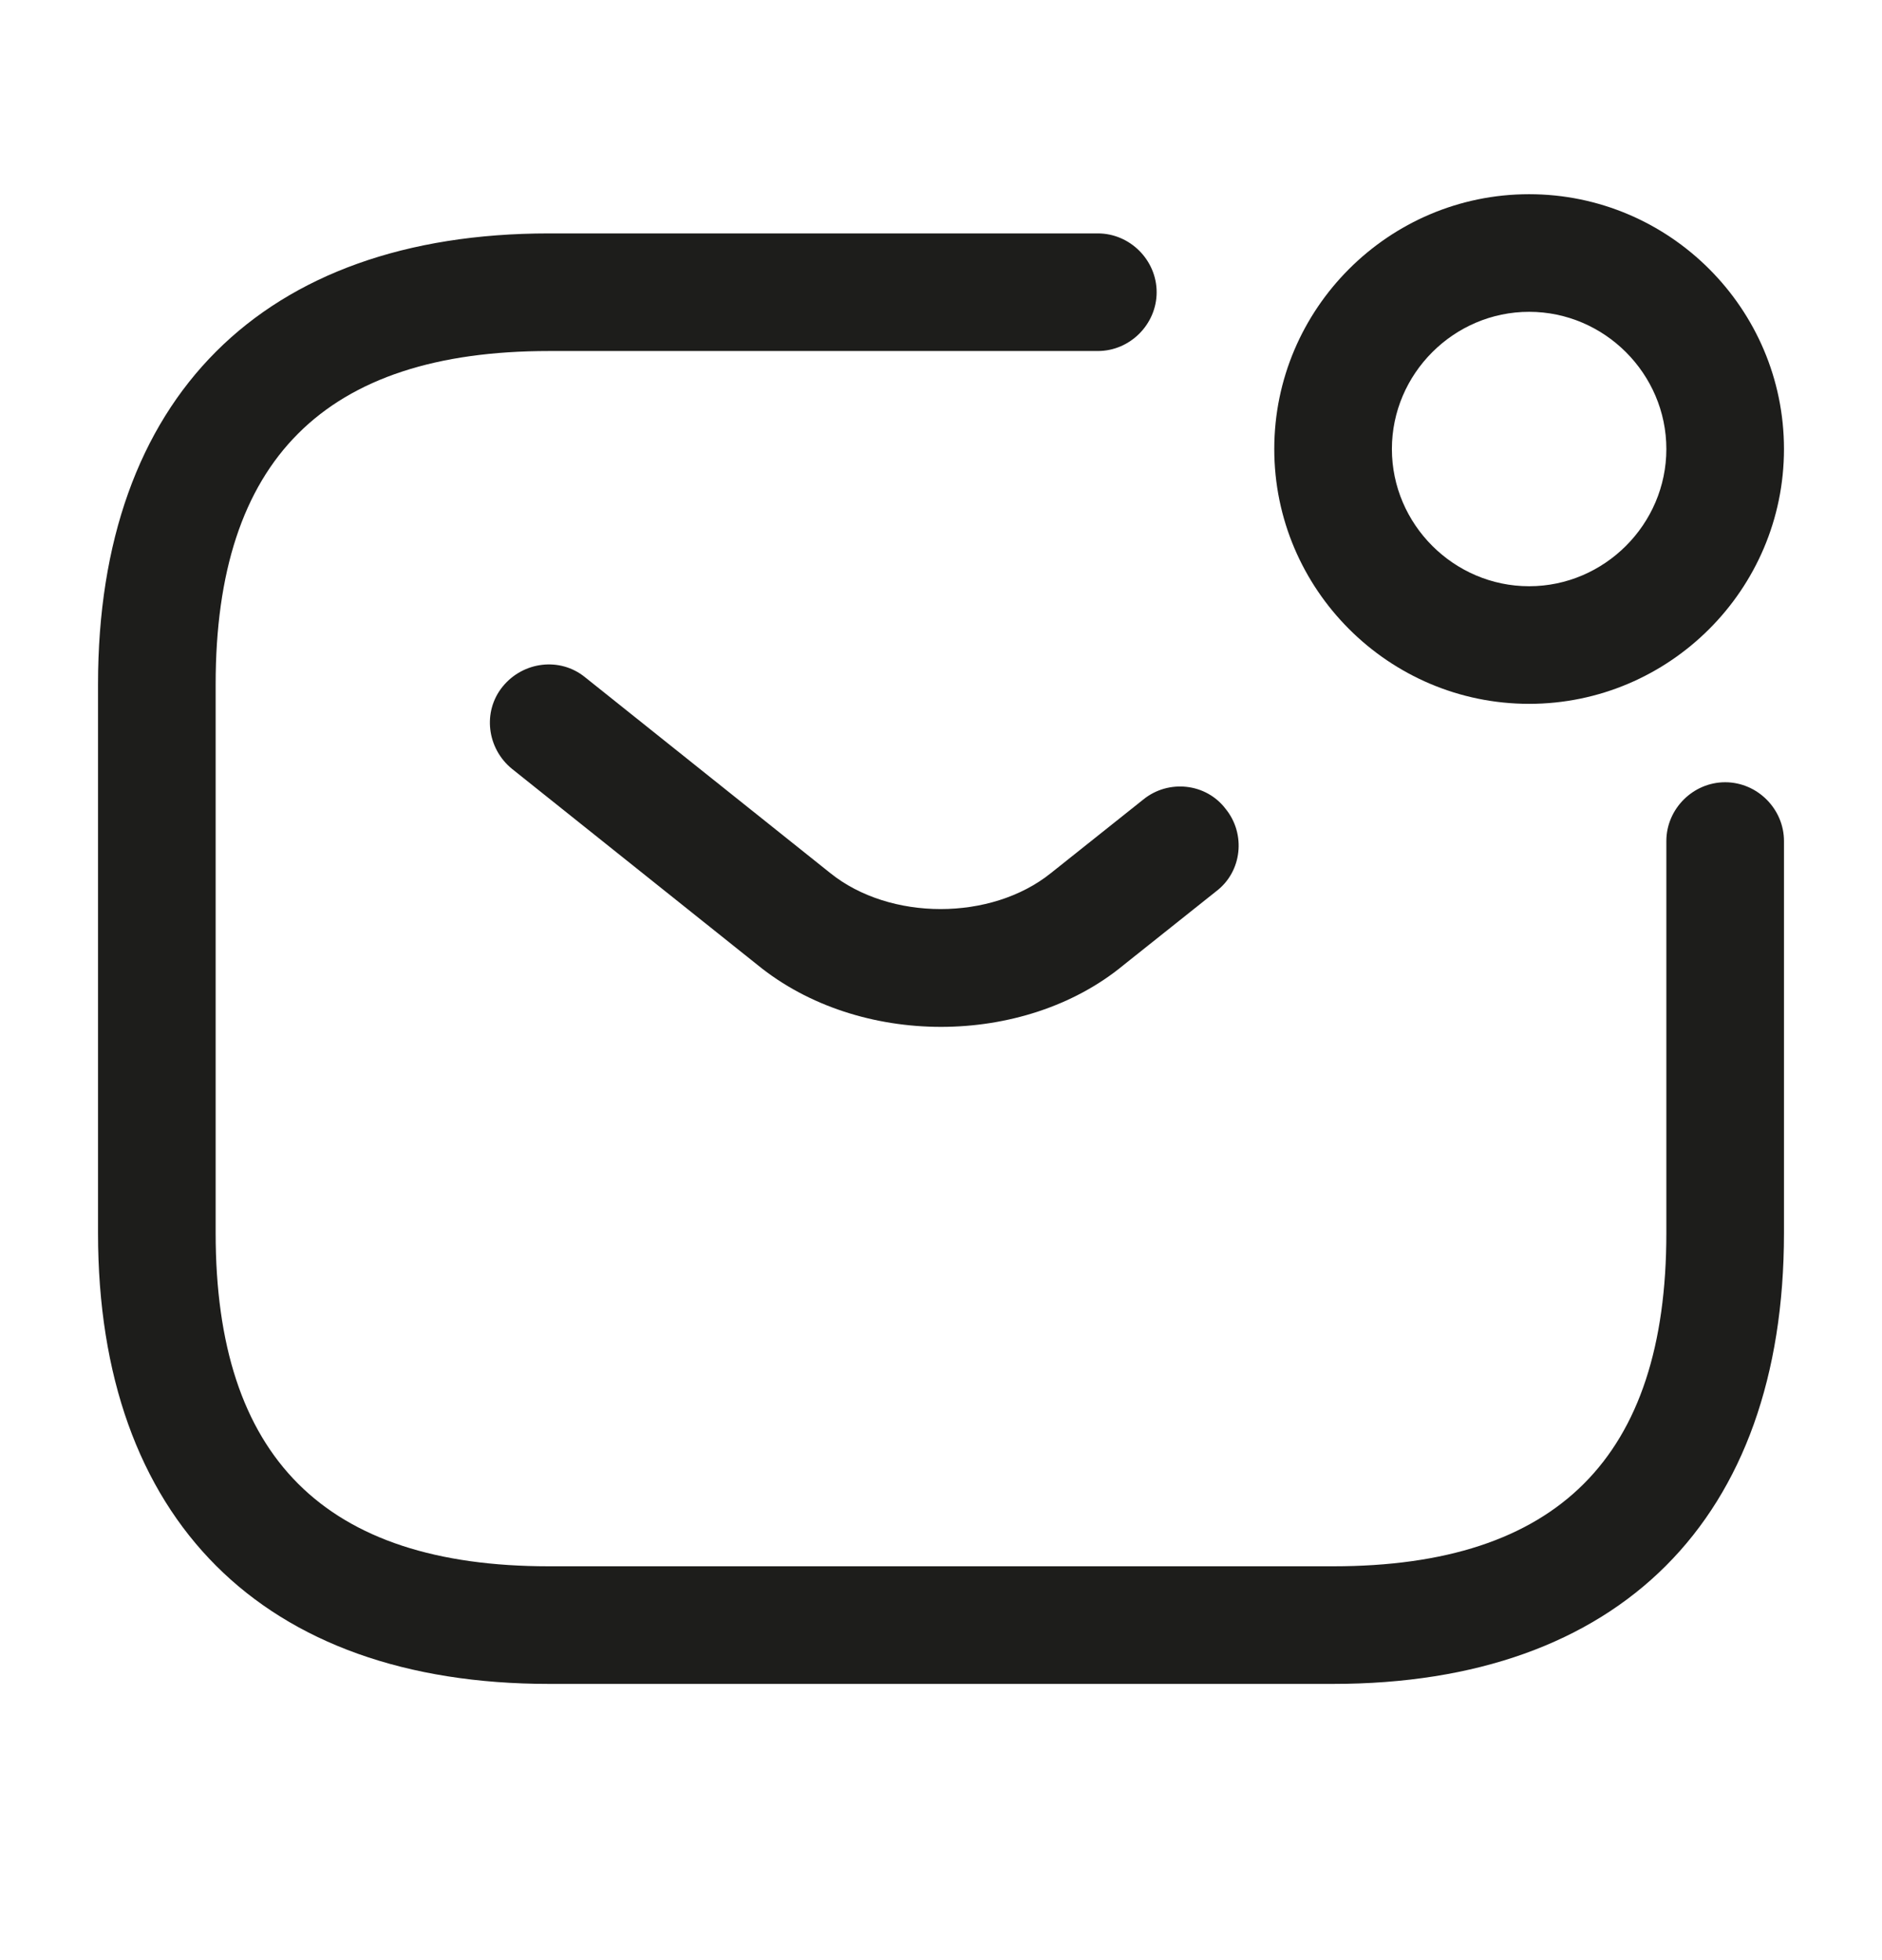
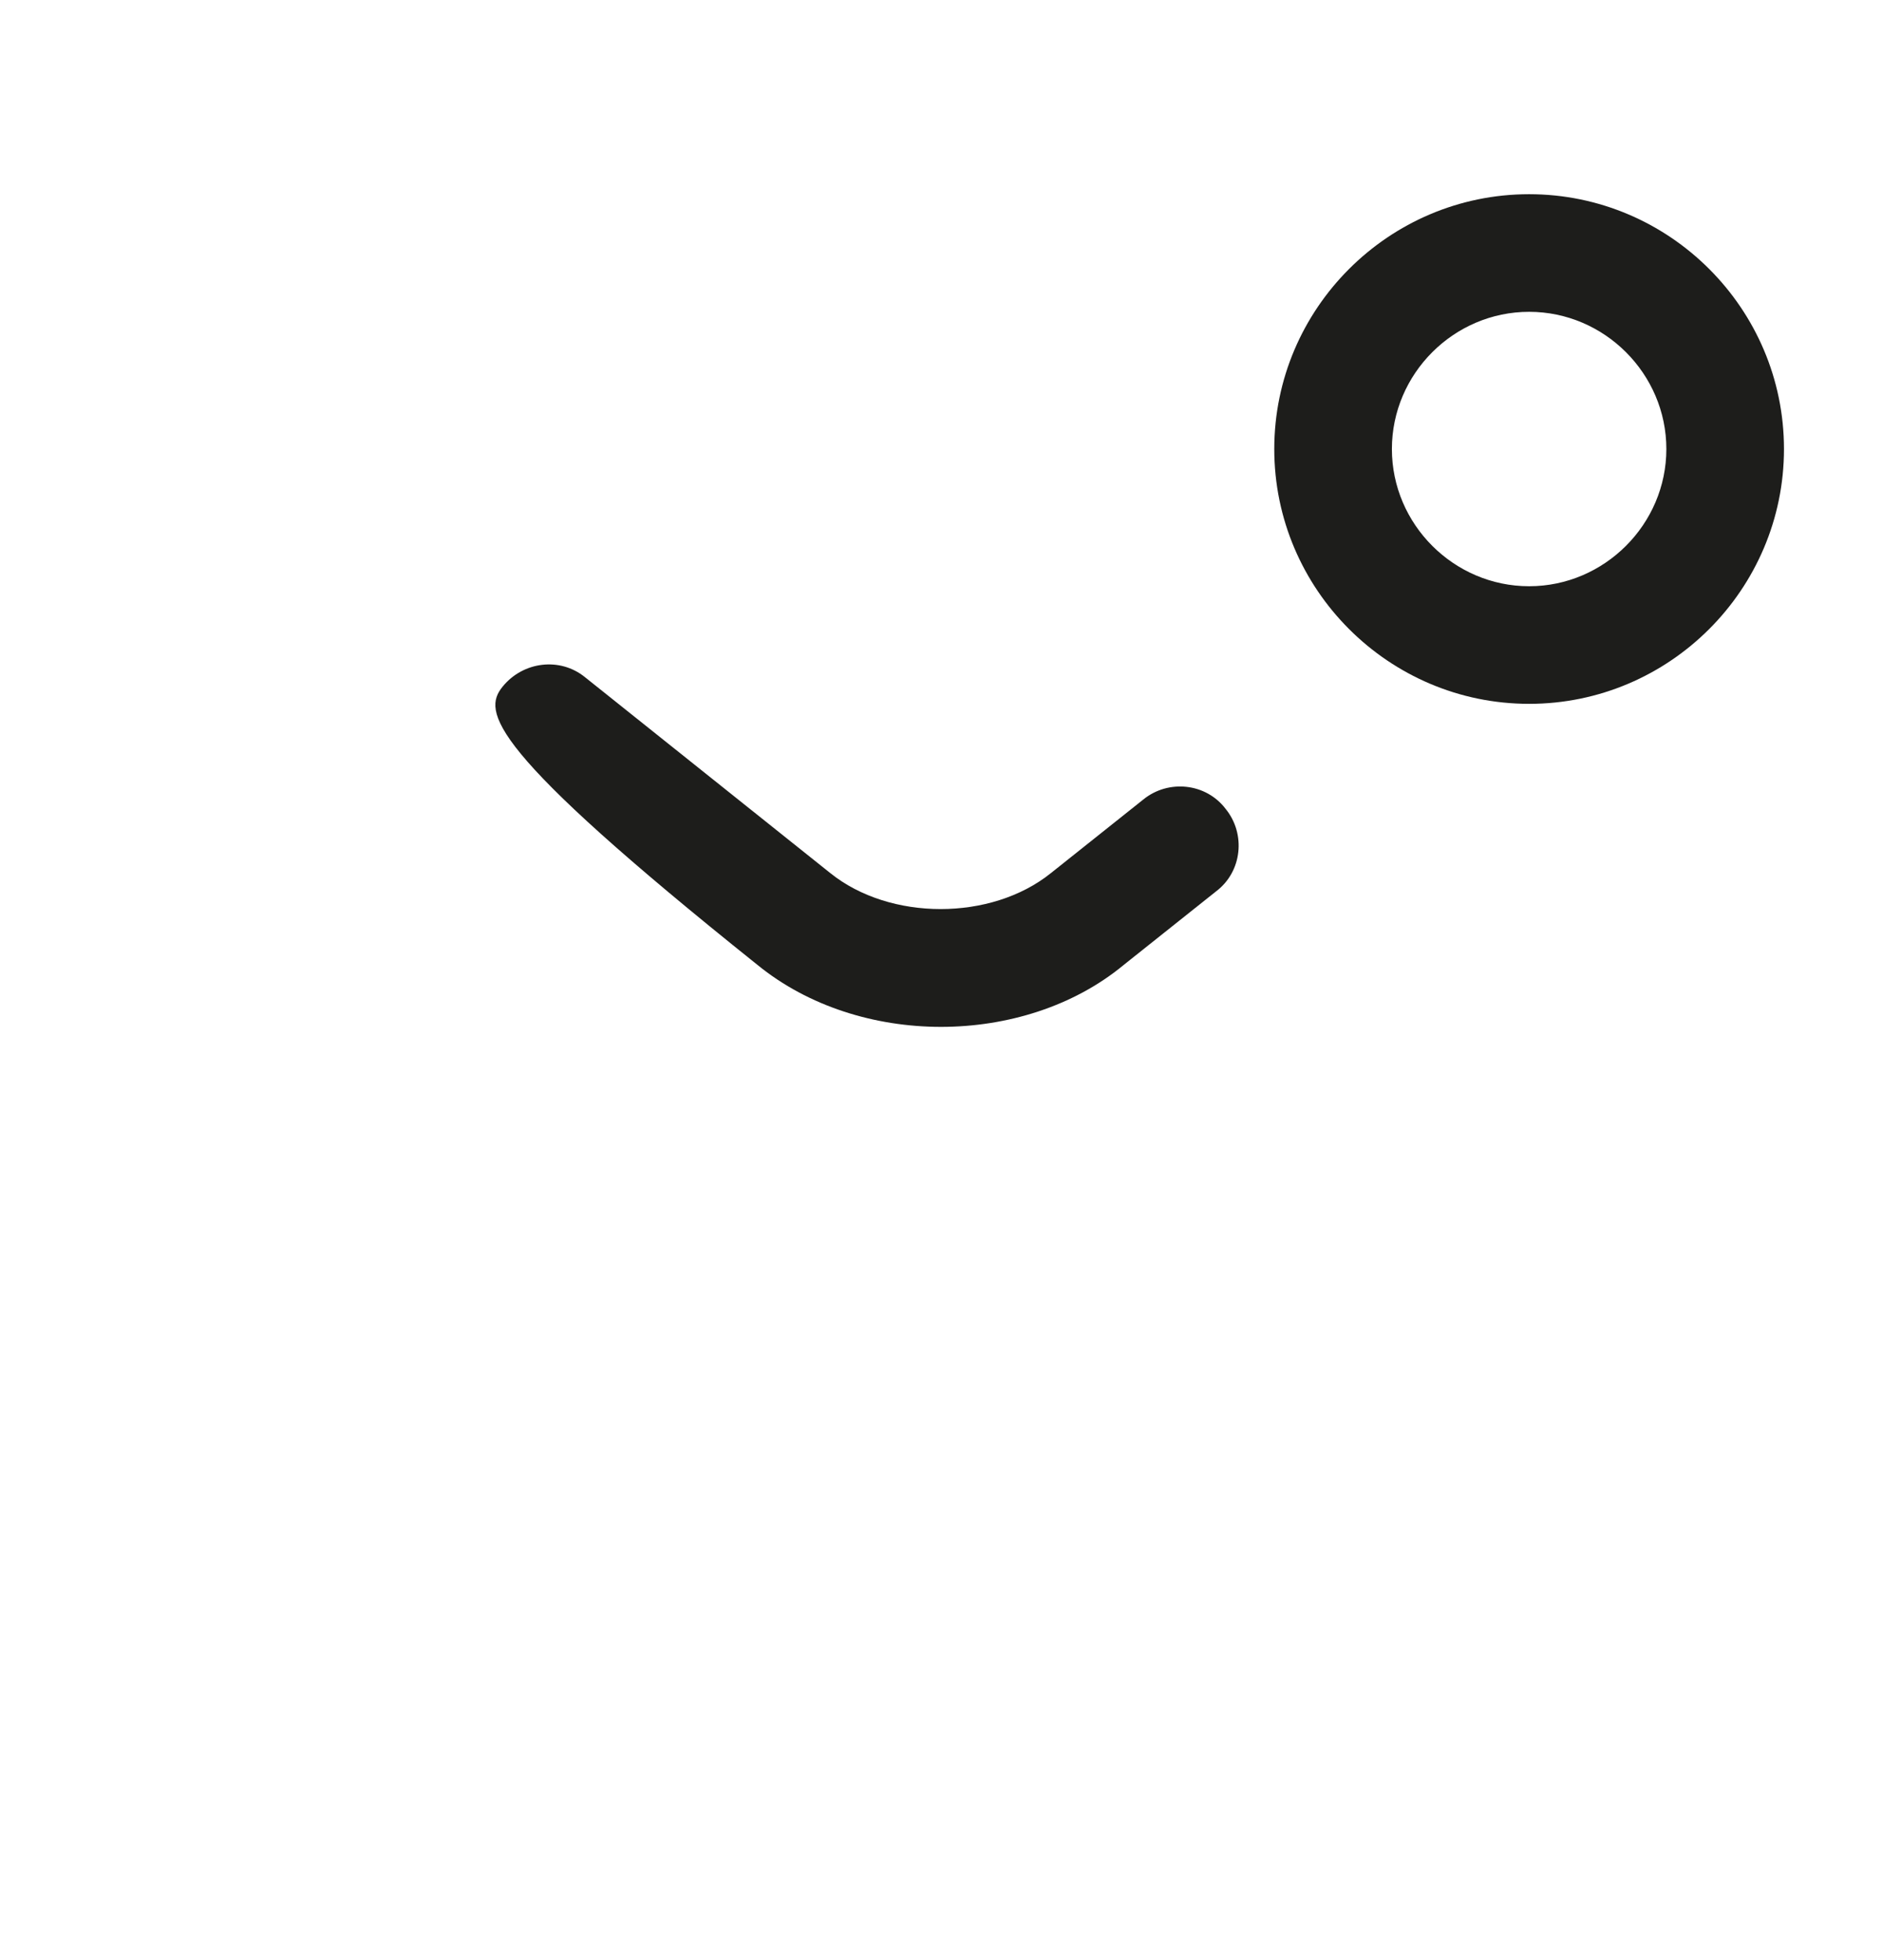
<svg xmlns="http://www.w3.org/2000/svg" width="24" height="25" viewBox="0 0 24 25" fill="none">
-   <path d="M17 21.477H7C3.35 21.477 1.25 19.377 1.25 15.727V8.727C1.25 5.077 3.35 2.977 7 2.977H14C14.41 2.977 14.75 3.317 14.75 3.727C14.75 4.137 14.41 4.477 14 4.477H7C4.14 4.477 2.75 5.867 2.75 8.727V15.727C2.75 18.587 4.14 19.977 7 19.977H17C19.86 19.977 21.25 18.587 21.25 15.727V10.727C21.25 10.317 21.59 9.977 22 9.977C22.41 9.977 22.75 10.317 22.75 10.727V15.727C22.75 19.377 20.65 21.477 17 21.477Z" fill="#1D1D1B" />
-   <path d="M12 13.097C11.16 13.097 10.31 12.837 9.66 12.307L6.53 9.807C6.21 9.547 6.15 9.077 6.41 8.757C6.67 8.437 7.14 8.377 7.46 8.637L10.59 11.137C11.35 11.747 12.64 11.747 13.4 11.137L14.58 10.197C14.9 9.937 15.38 9.987 15.63 10.317C15.89 10.637 15.84 11.117 15.51 11.367L14.33 12.307C13.69 12.837 12.84 13.097 12 13.097Z" fill="#1D1D1B" />
+   <path d="M12 13.097C11.16 13.097 10.31 12.837 9.66 12.307C6.21 9.547 6.15 9.077 6.41 8.757C6.67 8.437 7.14 8.377 7.46 8.637L10.59 11.137C11.35 11.747 12.64 11.747 13.4 11.137L14.58 10.197C14.9 9.937 15.38 9.987 15.63 10.317C15.89 10.637 15.84 11.117 15.51 11.367L14.33 12.307C13.69 12.837 12.84 13.097 12 13.097Z" fill="#1D1D1B" />
  <path d="M19.5 8.977C17.71 8.977 16.25 7.517 16.25 5.727C16.25 3.937 17.71 2.477 19.5 2.477C21.29 2.477 22.75 3.937 22.75 5.727C22.75 7.517 21.29 8.977 19.5 8.977ZM19.5 3.977C18.54 3.977 17.75 4.767 17.75 5.727C17.75 6.687 18.54 7.477 19.5 7.477C20.46 7.477 21.25 6.687 21.25 5.727C21.25 4.767 20.46 3.977 19.5 3.977Z" fill="#1D1D1B" />
</svg>